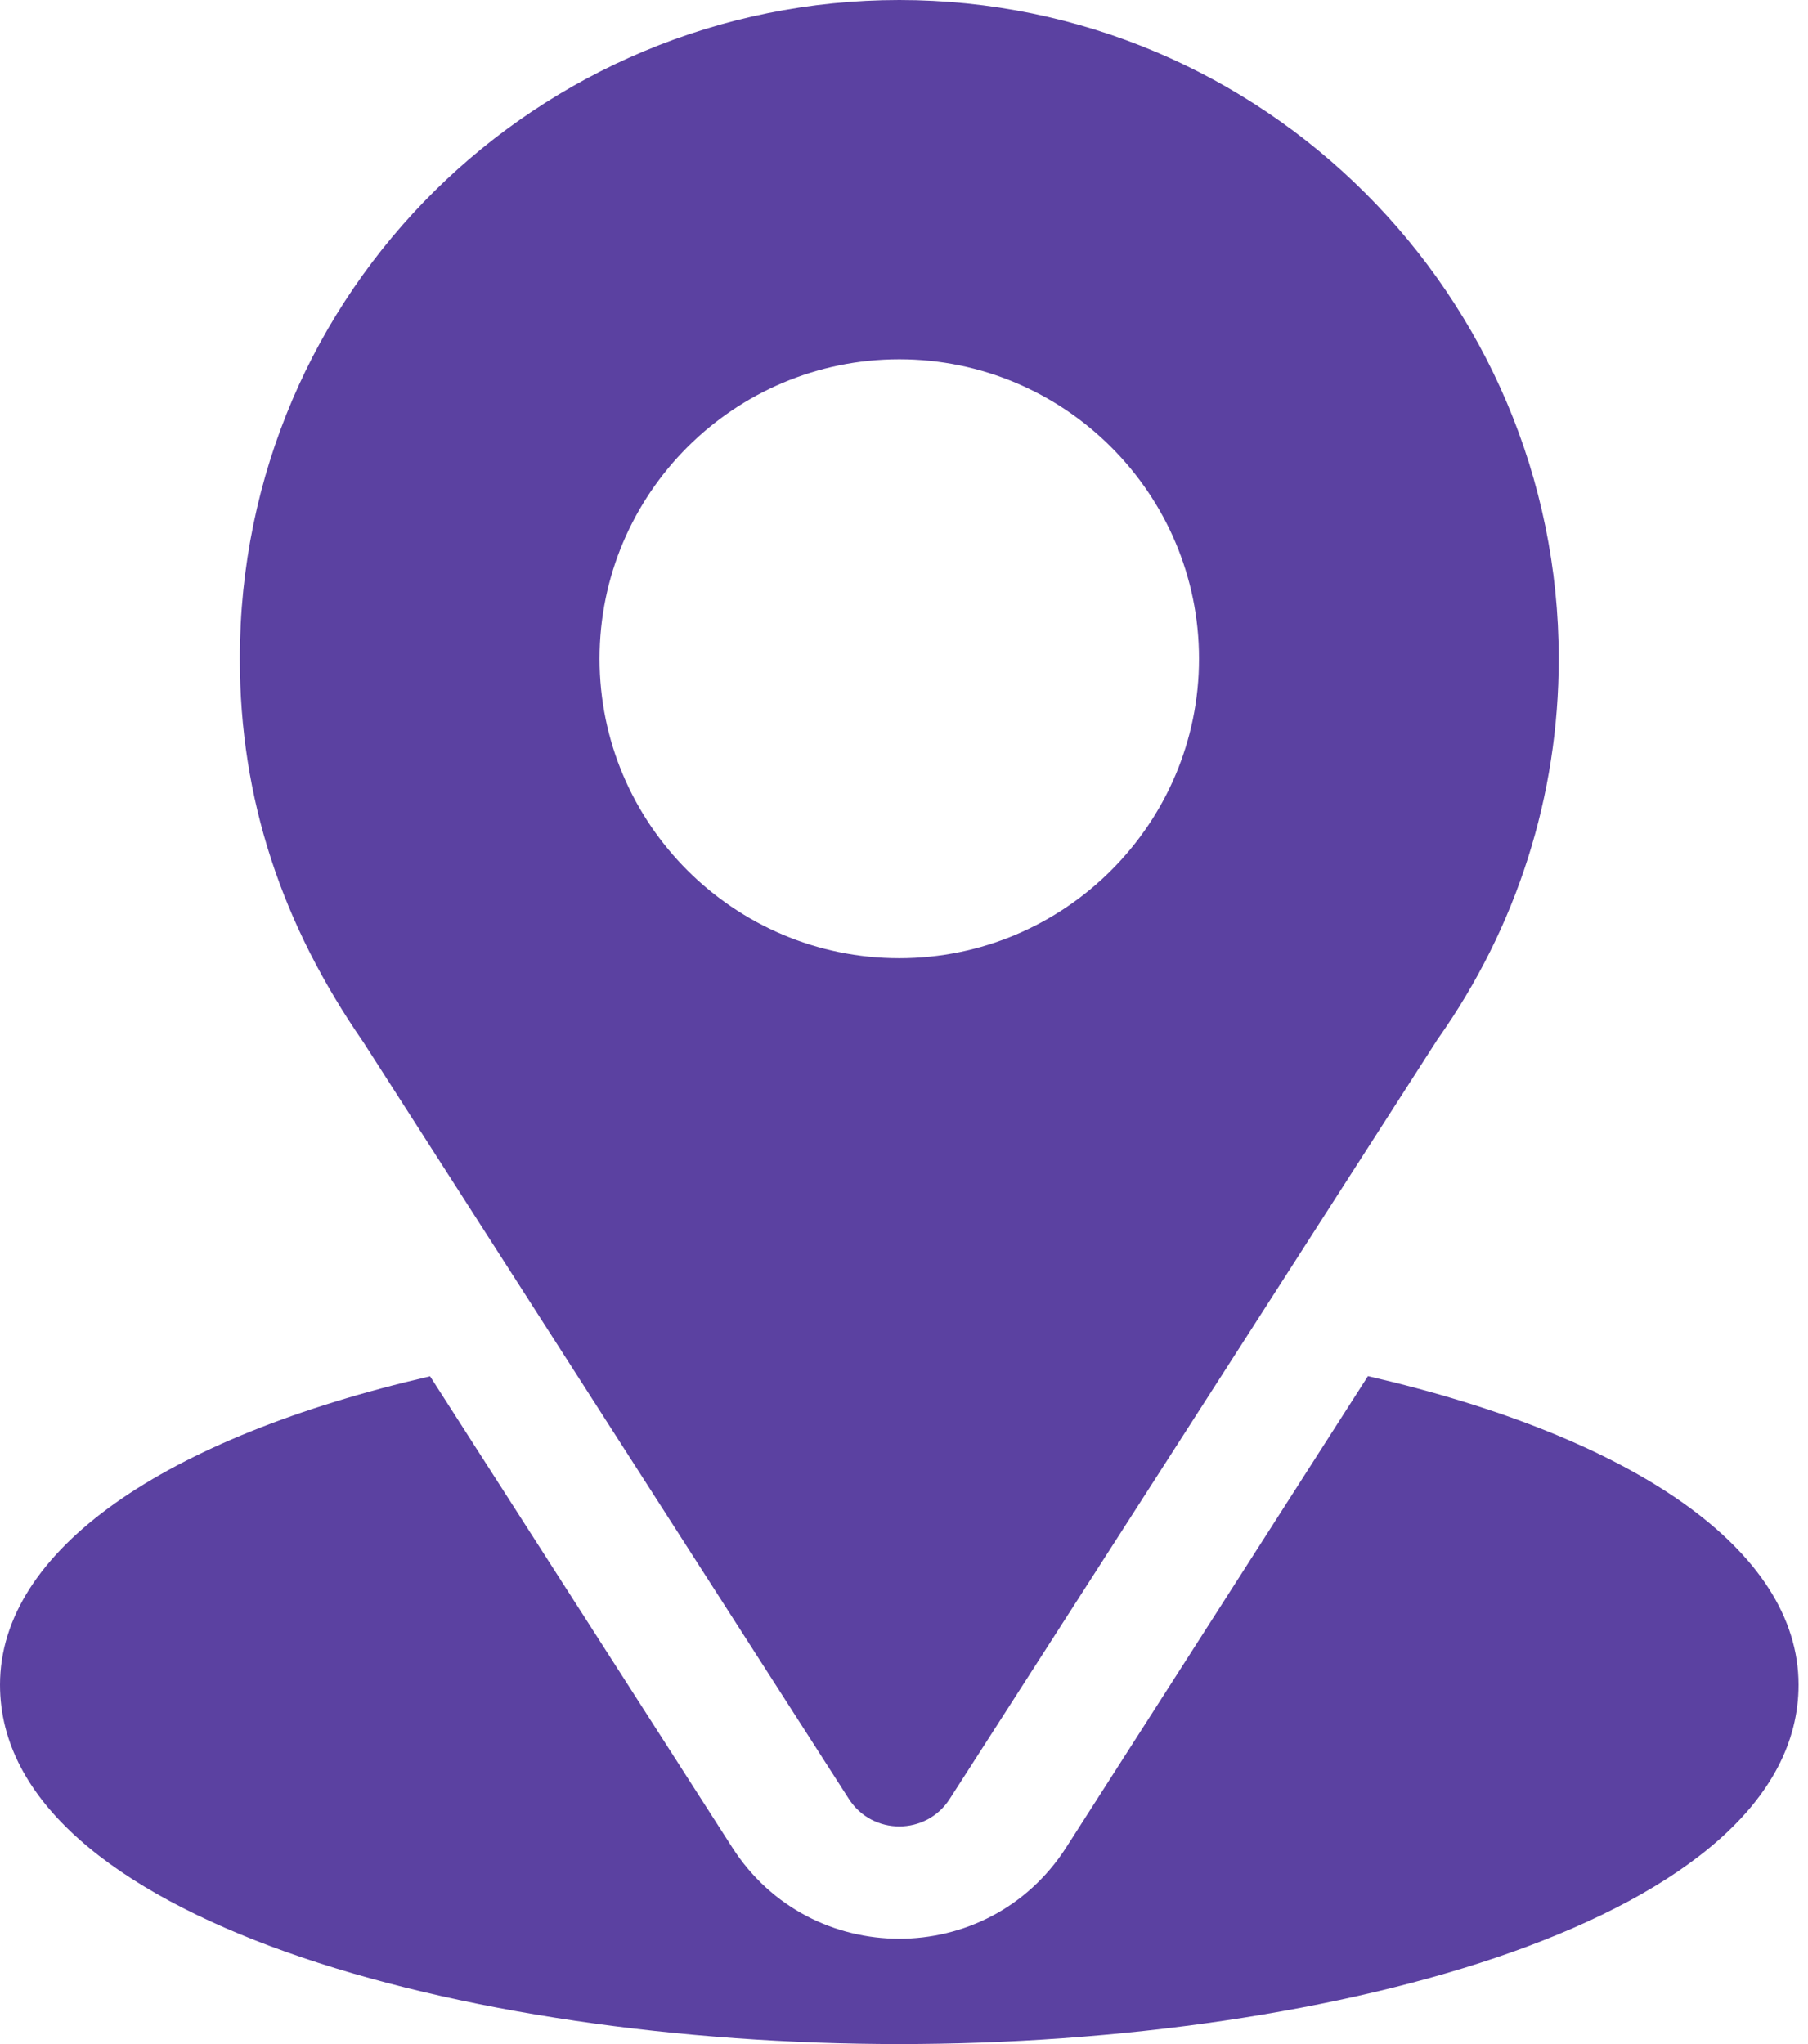
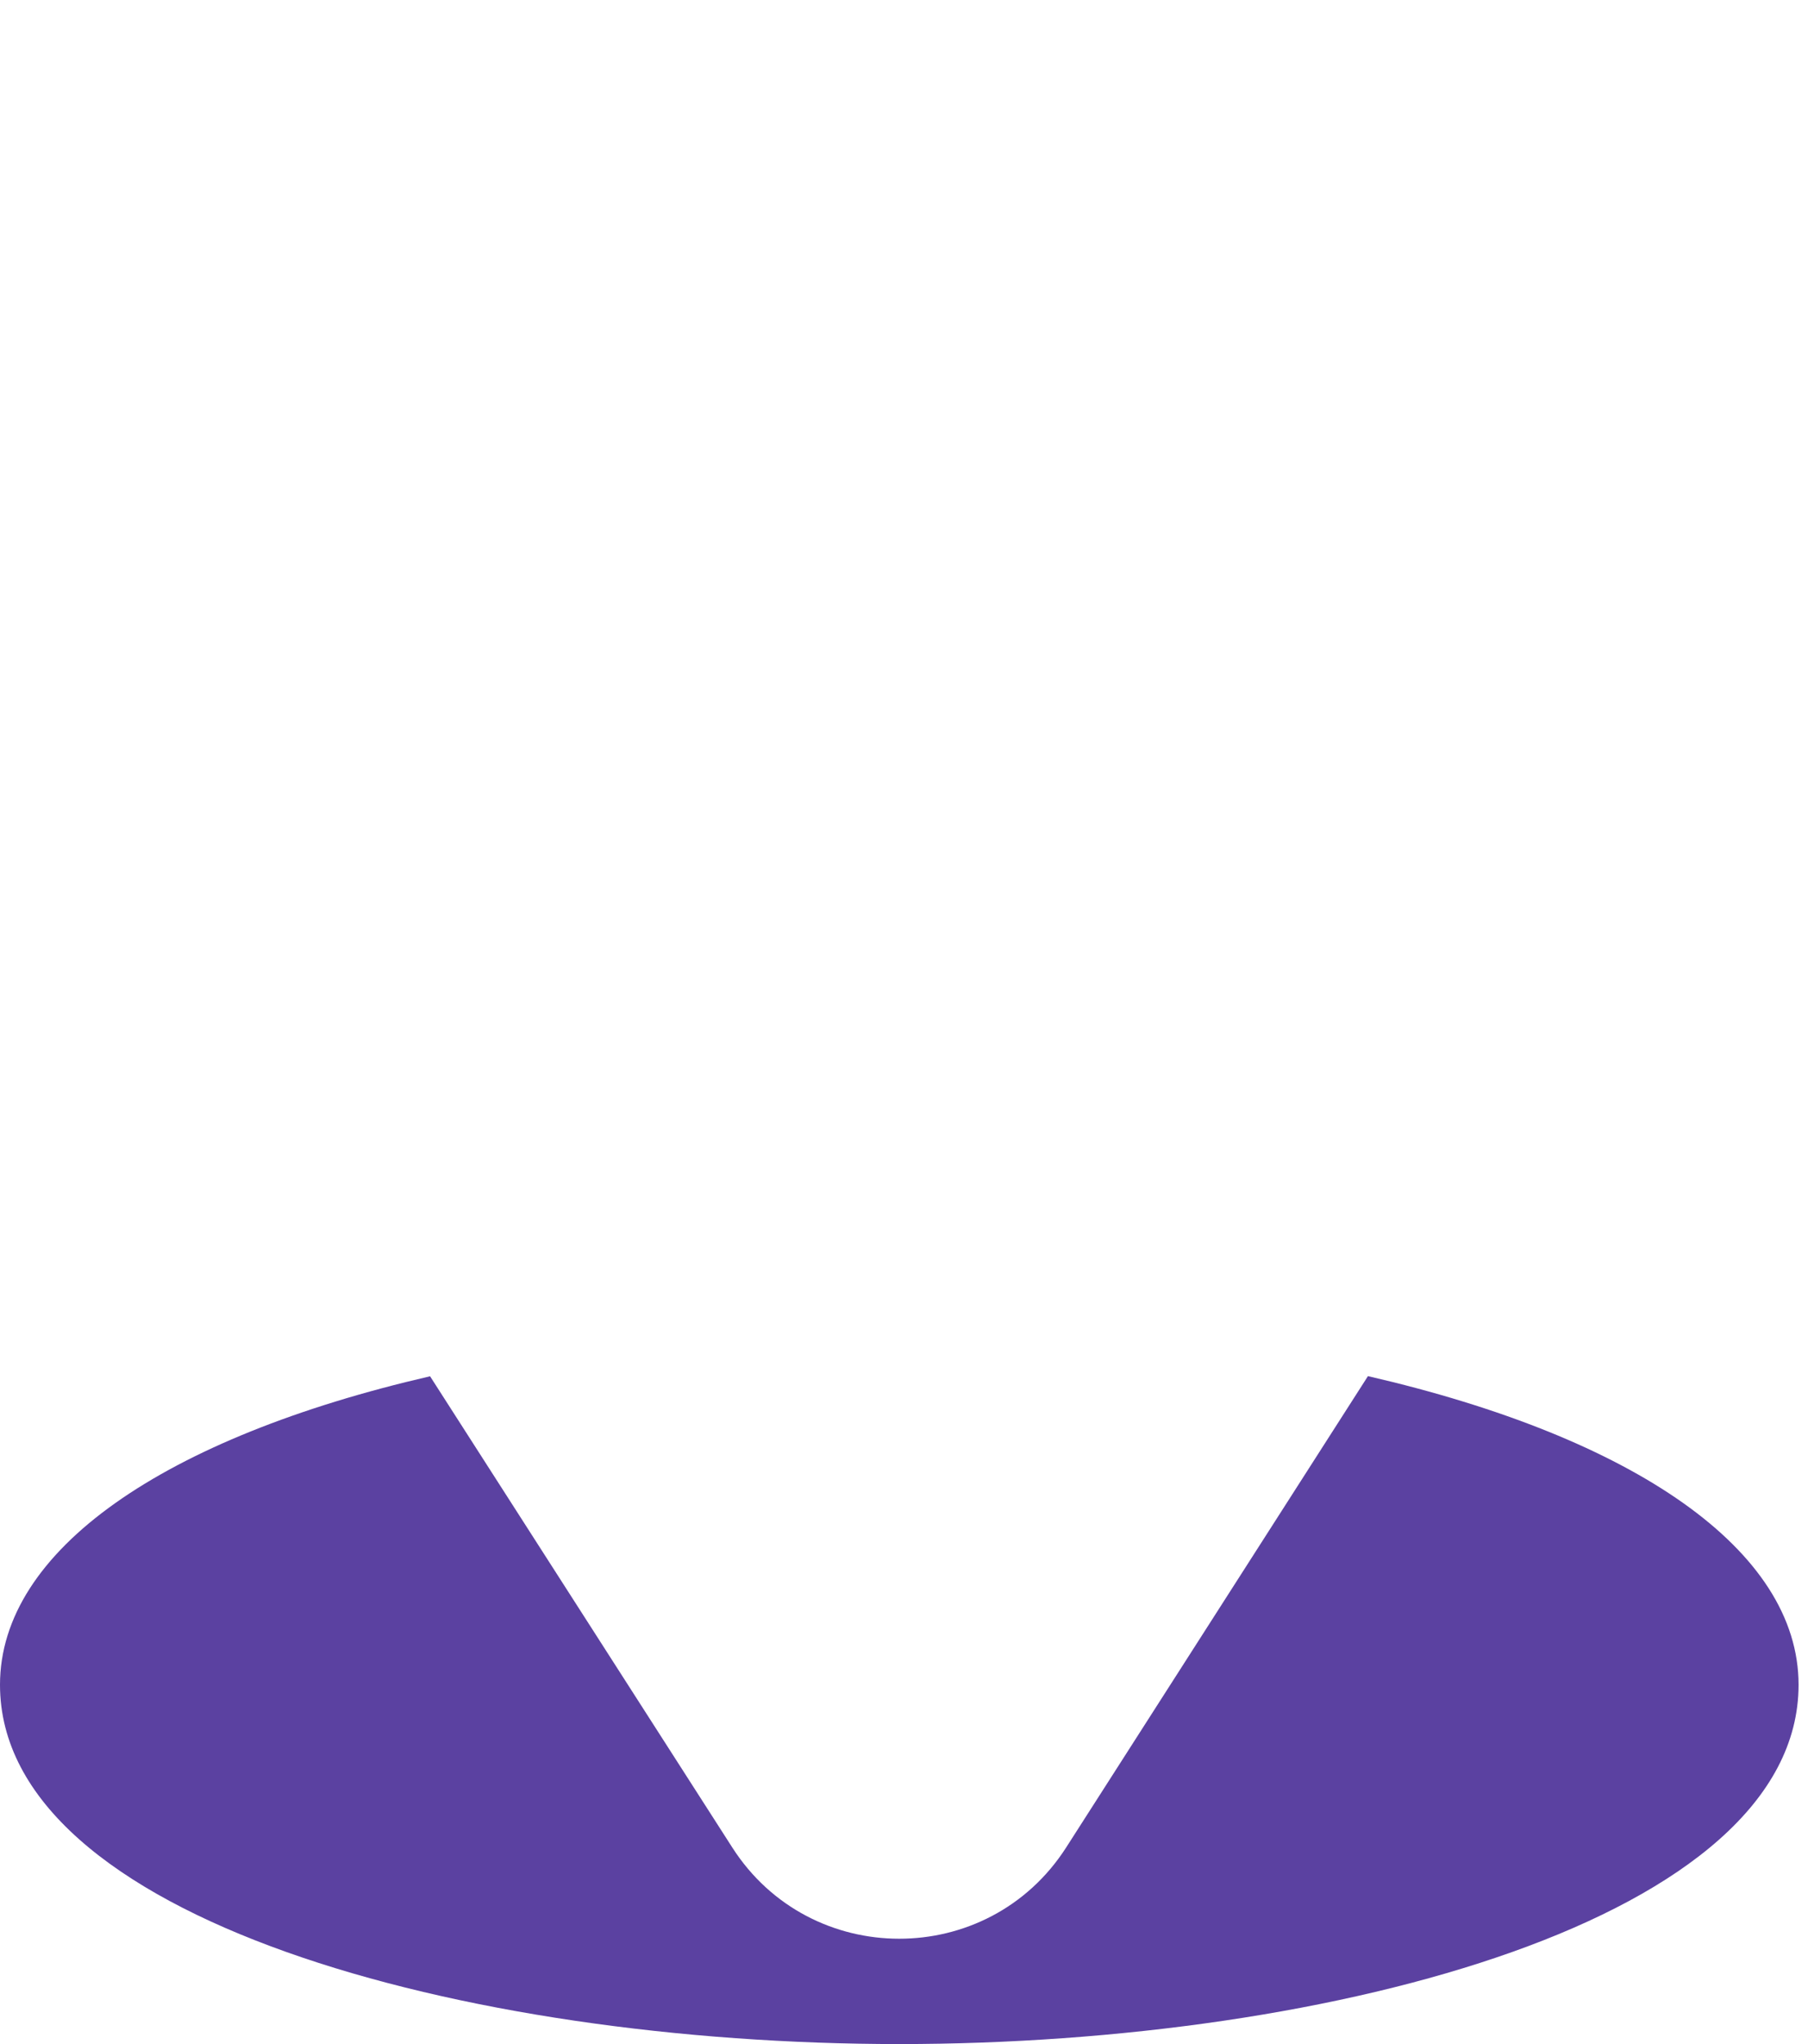
<svg xmlns="http://www.w3.org/2000/svg" width="23" height="26" viewBox="0 0 23 26" fill="none">
-   <path d="M11.44 0C6.866 0 3.051 3.68 3.051 8.379C3.051 10.166 3.588 11.761 4.621 13.254L10.798 22.881C11.098 23.349 11.783 23.348 12.082 22.881L18.286 13.222C19.296 11.796 19.829 10.121 19.829 8.379C19.829 3.759 16.066 0 11.44 0ZM11.44 12.188C9.337 12.188 7.627 10.479 7.627 8.379C7.627 6.279 9.337 4.57 11.44 4.57C13.543 4.57 15.253 6.279 15.253 8.379C15.253 10.479 13.543 12.188 11.44 12.188Z" fill="#5B41A1" />
  <path d="M17.402 17.504L13.562 23.501C12.568 25.049 10.307 25.044 9.317 23.502L5.471 17.506C2.086 18.287 0 19.719 0 21.43C0 24.398 5.894 26 11.44 26C16.986 26 22.88 24.398 22.88 21.43C22.88 19.718 20.791 18.285 17.402 17.504Z" fill="#5B41A1" />
</svg>